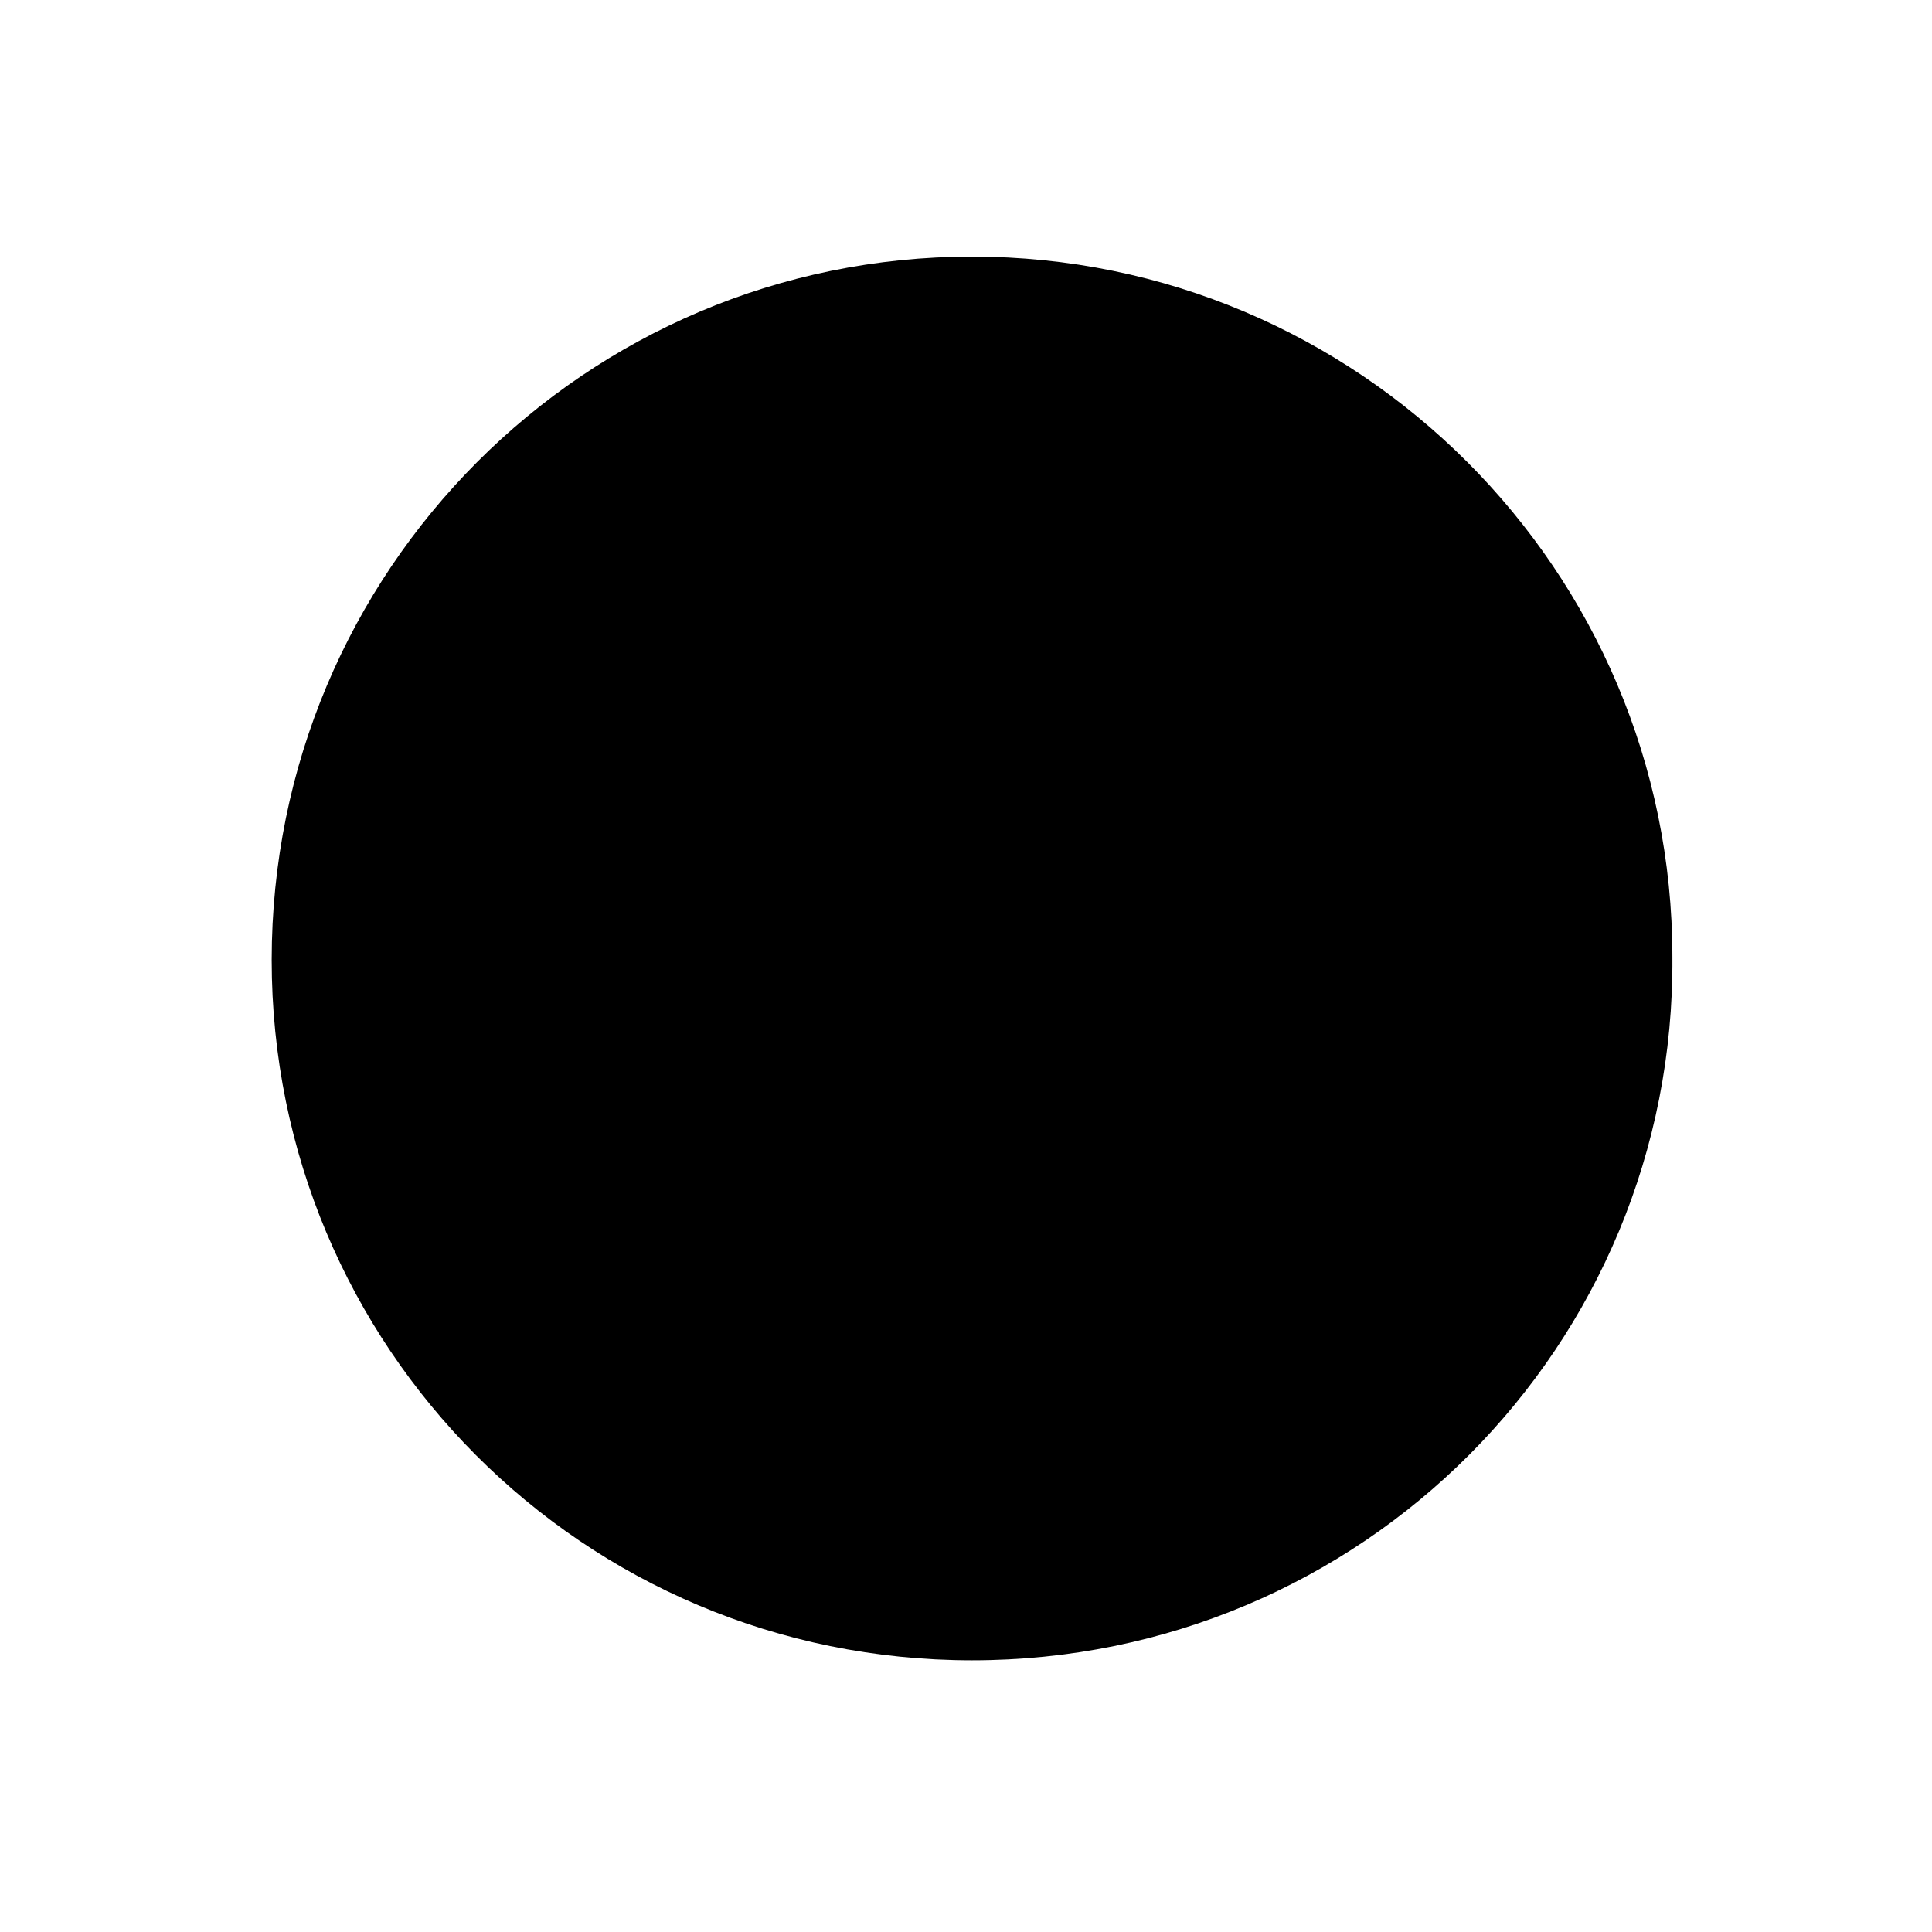
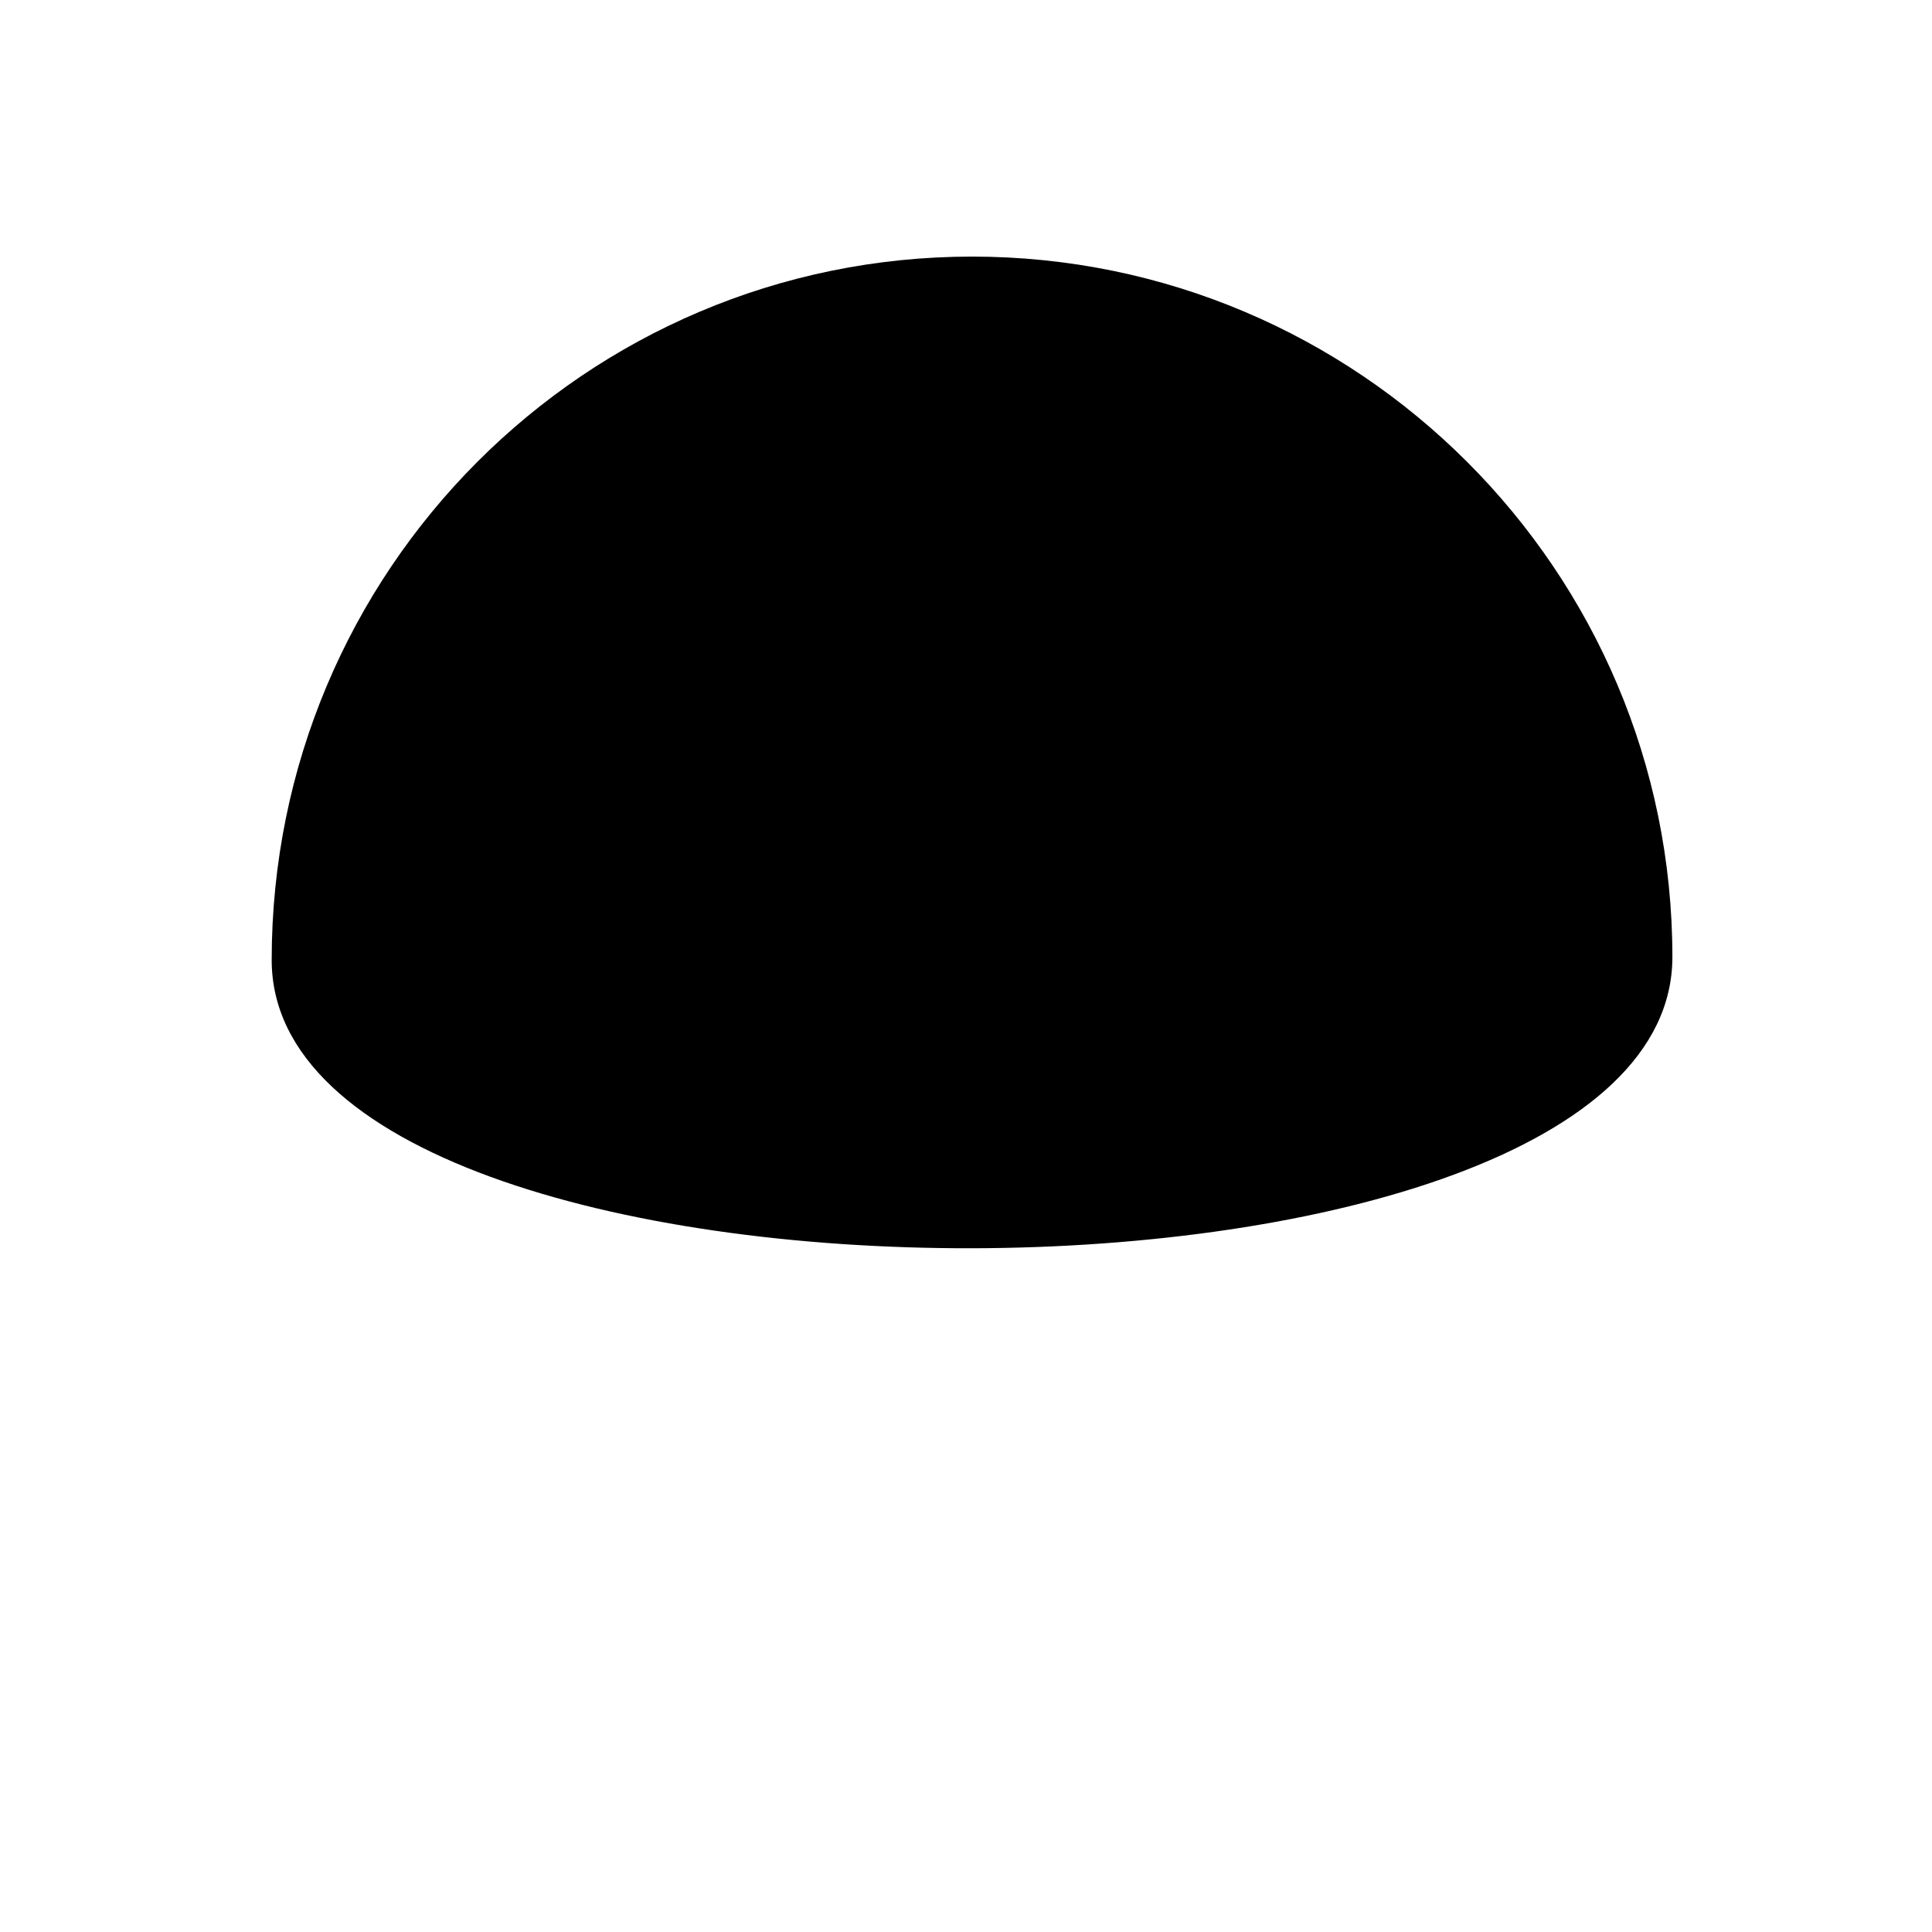
<svg xmlns="http://www.w3.org/2000/svg" version="1.1" id="Layer_1" x="0px" y="0px" viewBox="0 0 64 64" style="enable-background:new 0 0 64 64;" xml:space="preserve">
  <style type="text/css">
	.st0{fill-rule:evenodd;clip-rule:evenodd;}
</style>
-   <path class="st0" d="M32.2,8.5c12.8,0,23.2,10.4,23.2,23.2C55.5,44.6,45.1,55,32.2,55S9,44.6,9,31.8C9,18.9,19.4,8.5,32.2,8.5z" />
+   <path class="st0" d="M32.2,8.5c12.8,0,23.2,10.4,23.2,23.2S9,44.6,9,31.8C9,18.9,19.4,8.5,32.2,8.5z" />
</svg>